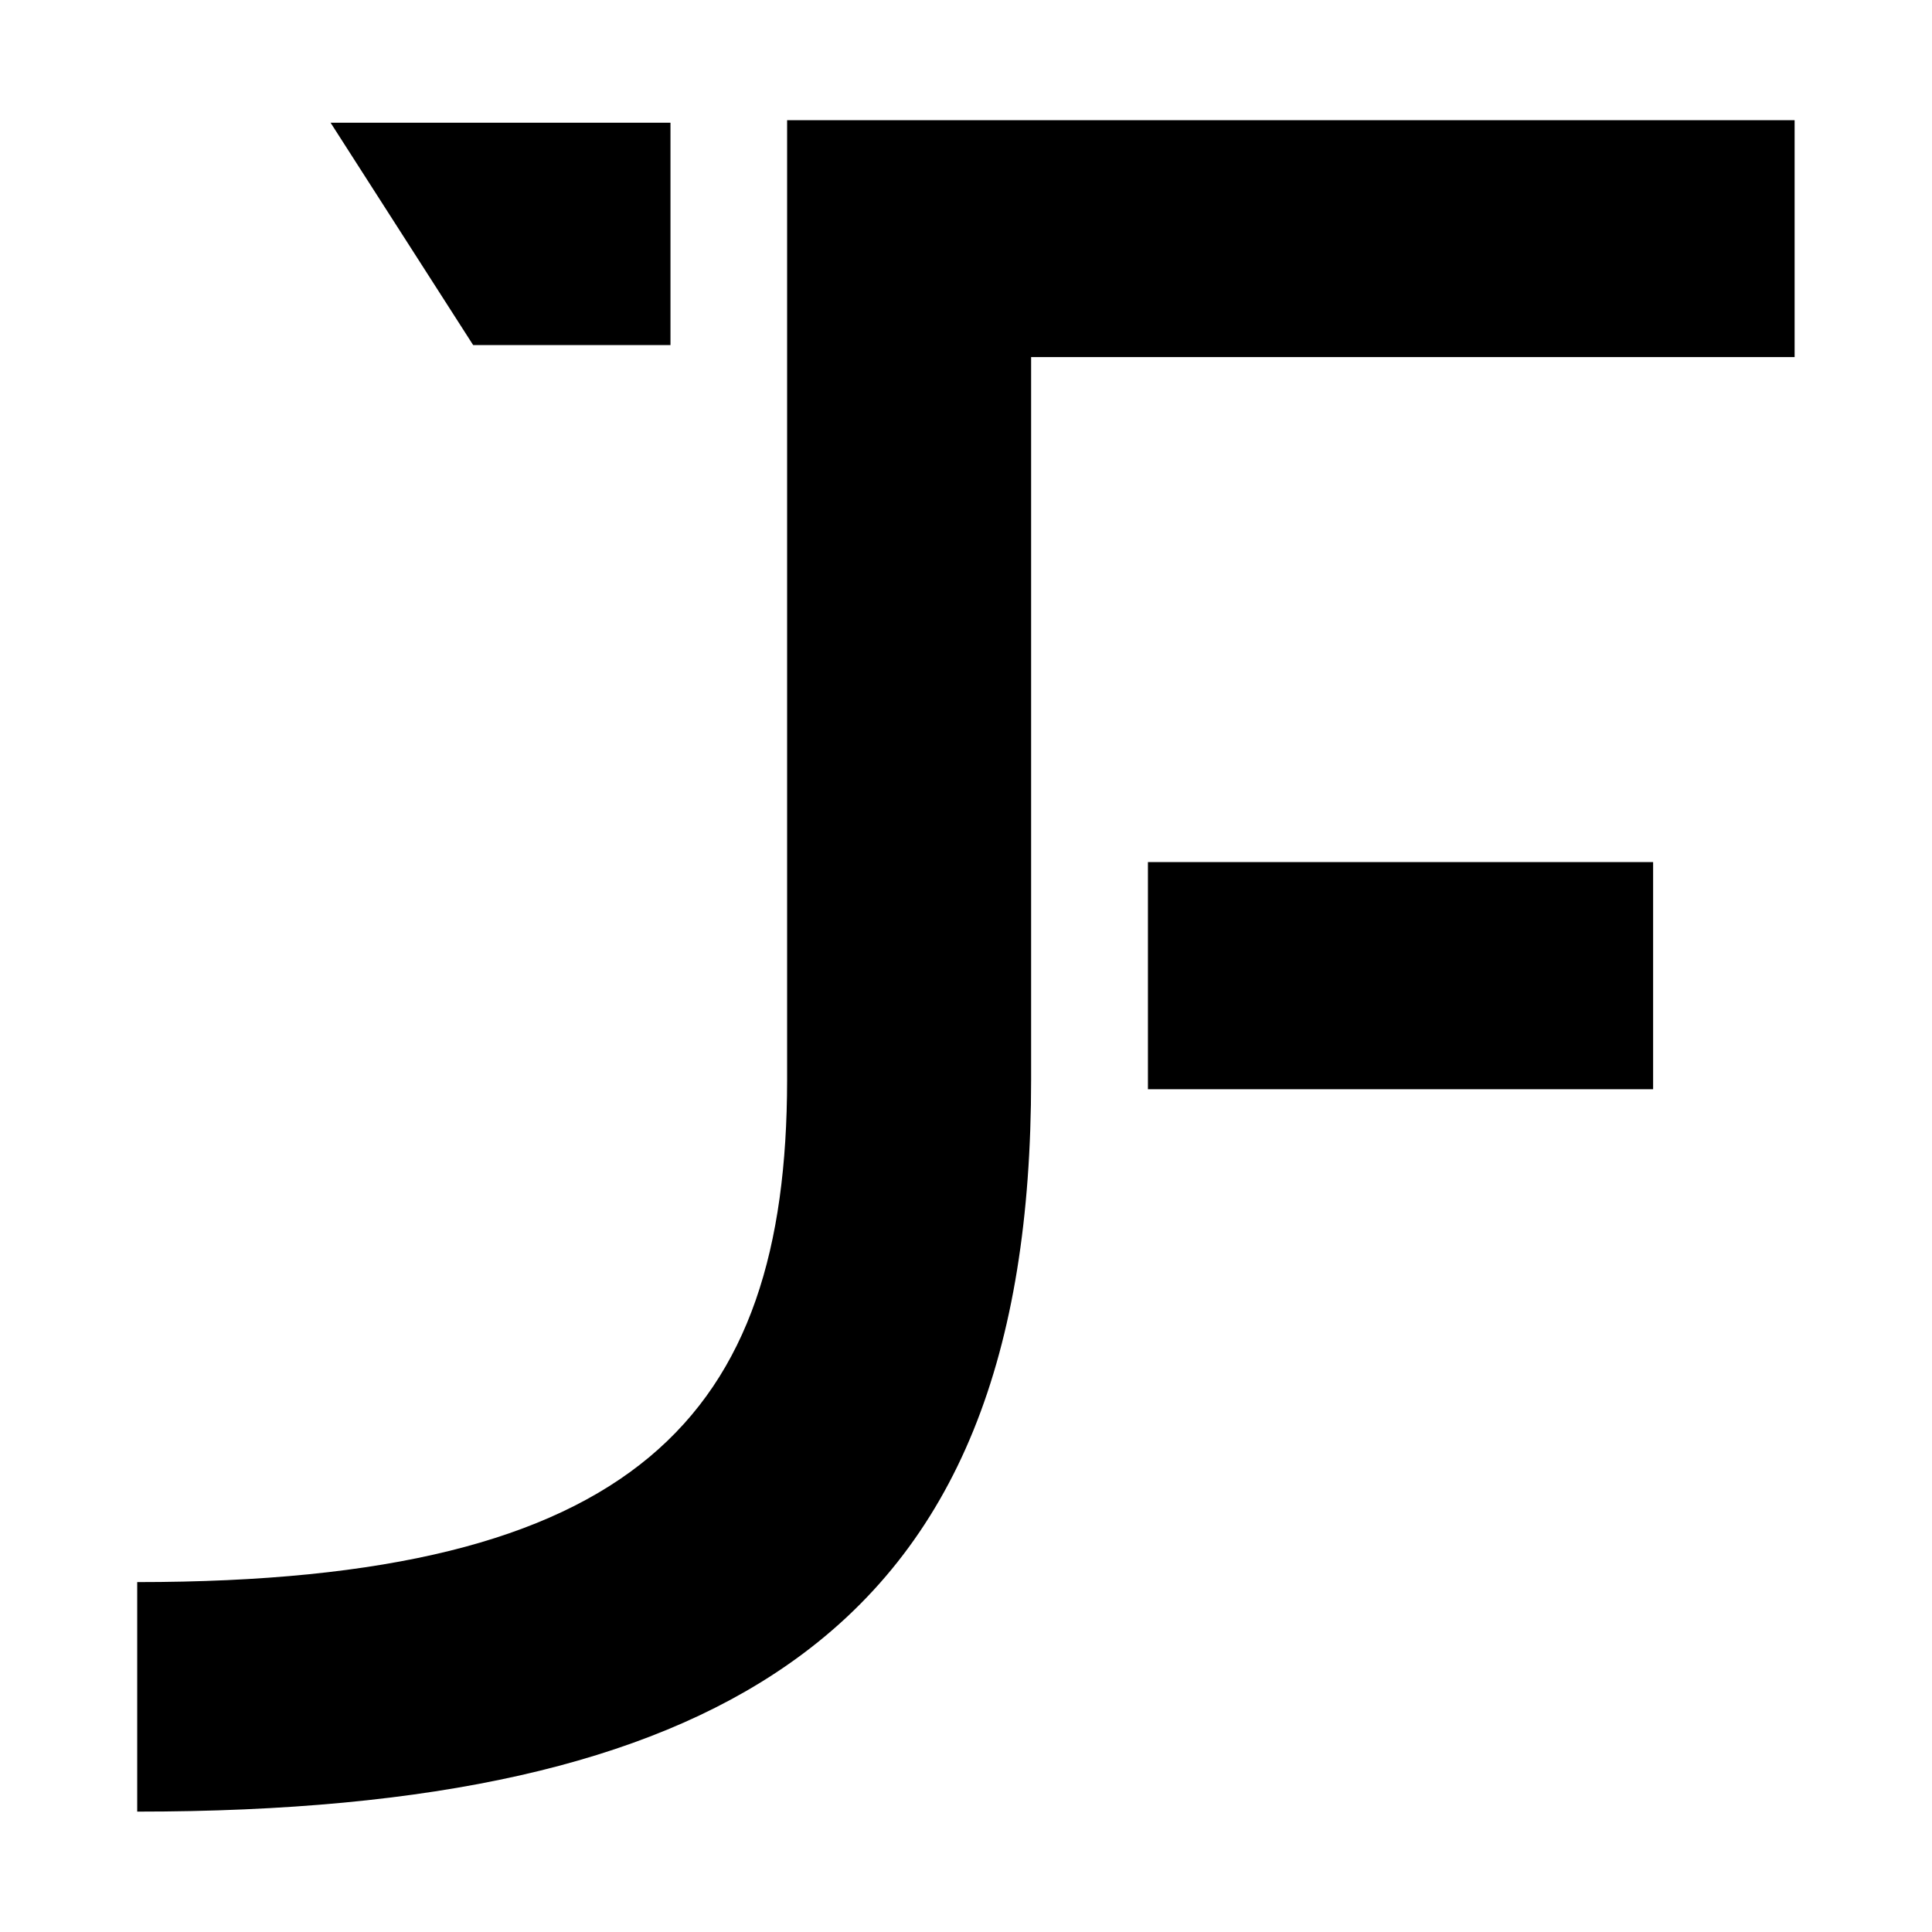
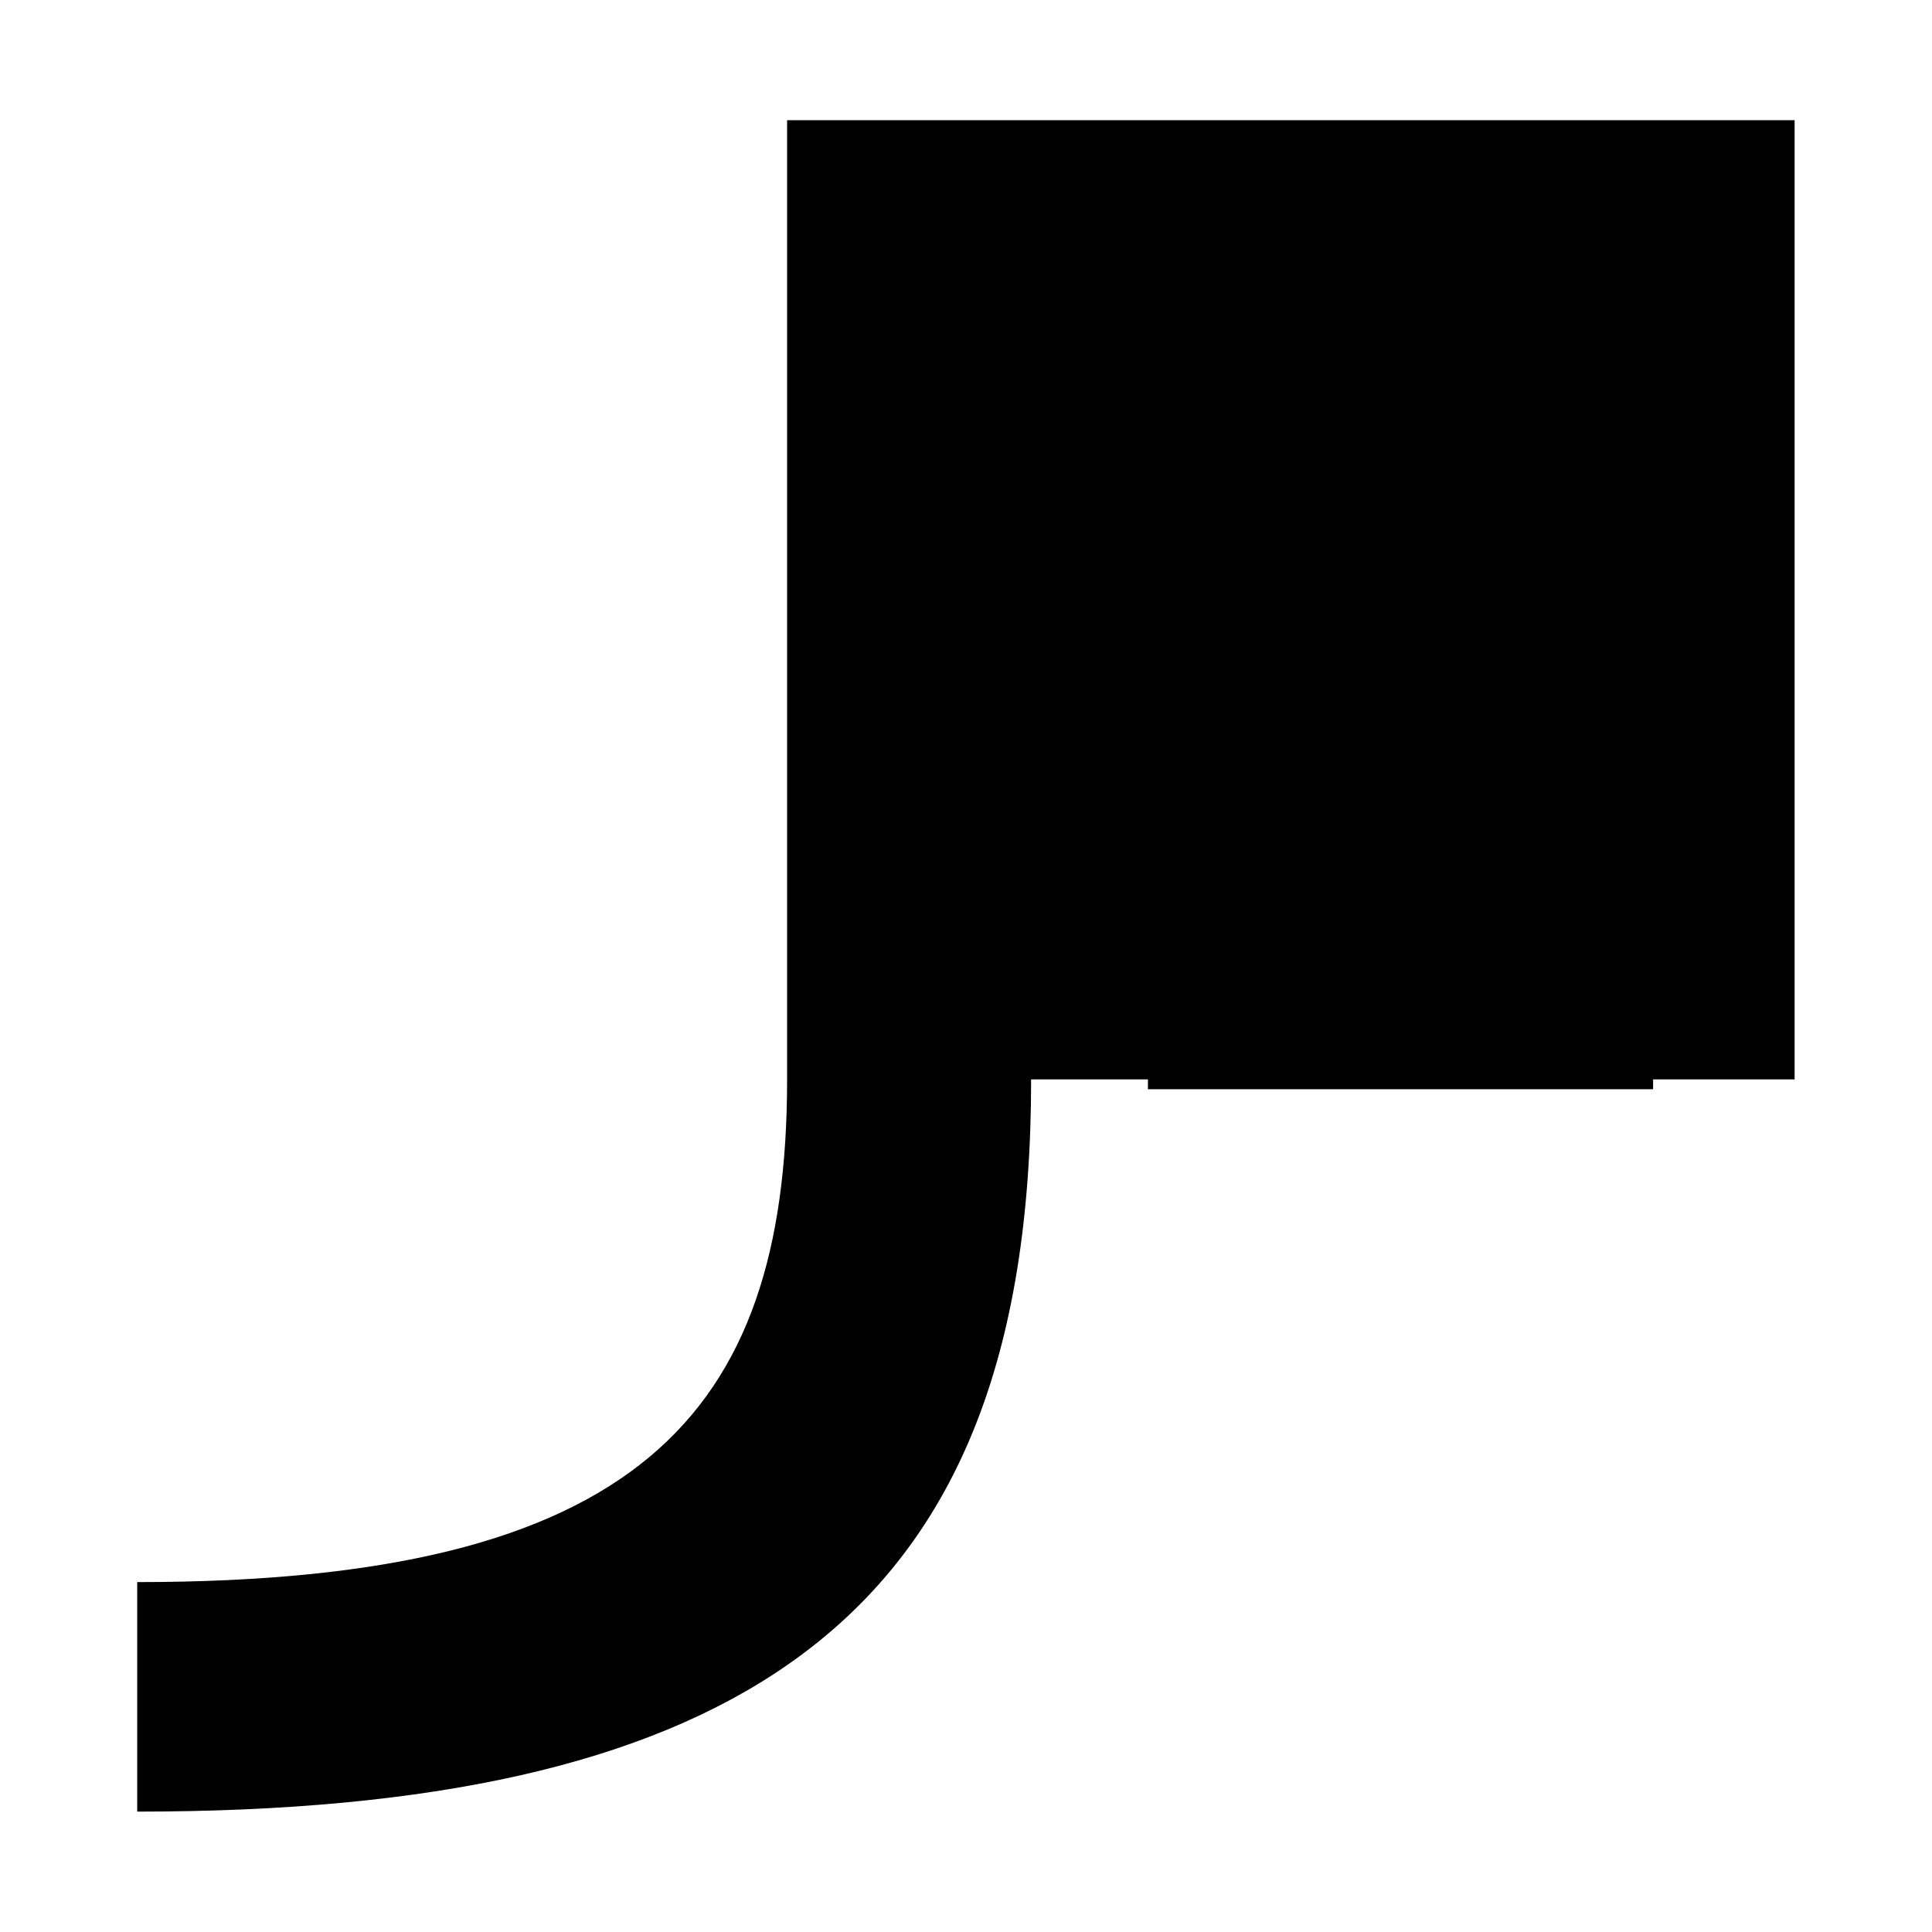
<svg xmlns="http://www.w3.org/2000/svg" id="Layer_1" x="0px" y="0px" viewBox="0 0 1080 1080" style="enable-background:new 0 0 1080 1080;" xml:space="preserve">
  <g>
-     <path d="M440,67.2V604c-0.2,187.4-84,280.4-363.3,280.4v128.3c165.2,0,283.5-26.5,363.3-81.9c95.8-66.4,136.4-174.2,136.4-327.4  V199.6h426.8V67.2H440z" />
-     <polygon points="374.8,68.6 184.8,68.6 264.5,192.9 374.8,192.9  " />
+     <path d="M440,67.2V604c-0.2,187.4-84,280.4-363.3,280.4v128.3c165.2,0,283.5-26.5,363.3-81.9c95.8-66.4,136.4-174.2,136.4-327.4  h426.8V67.2H440z" />
    <path d="M641.7,603.5c0,1.8,0,3.6,0,5.4h282.4v-127H641.7V603.5z" />
  </g>
</svg>